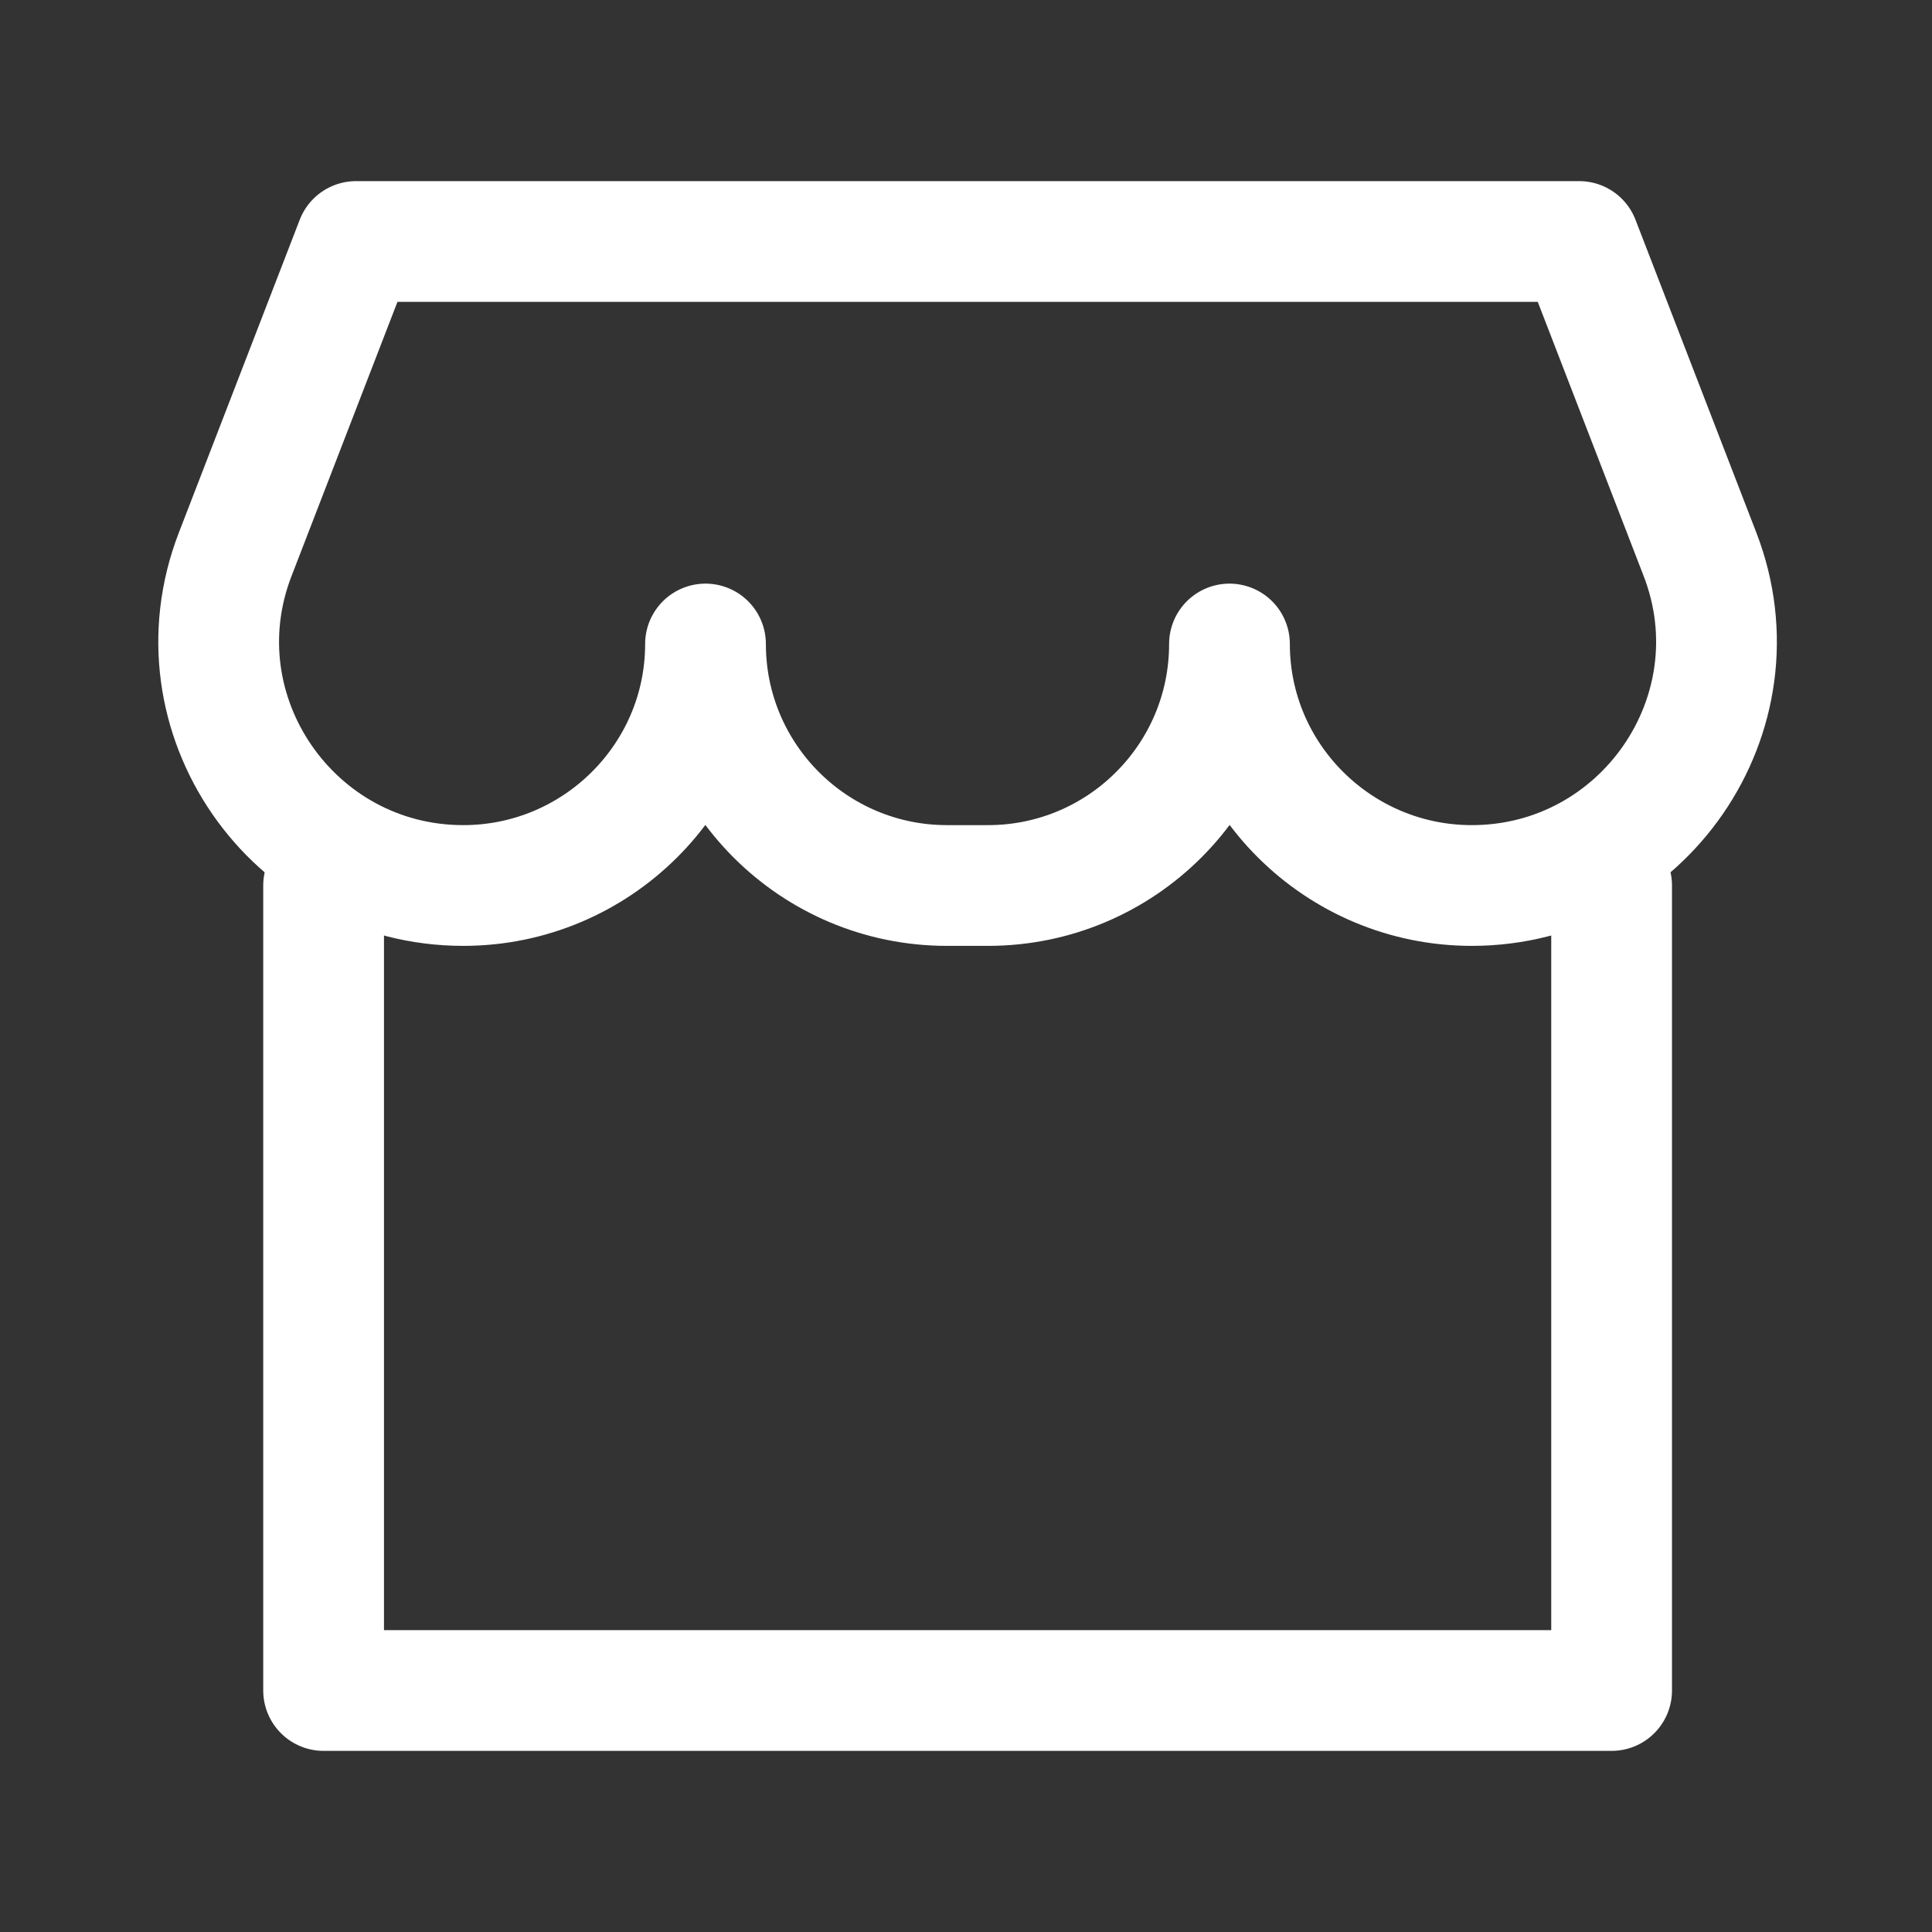
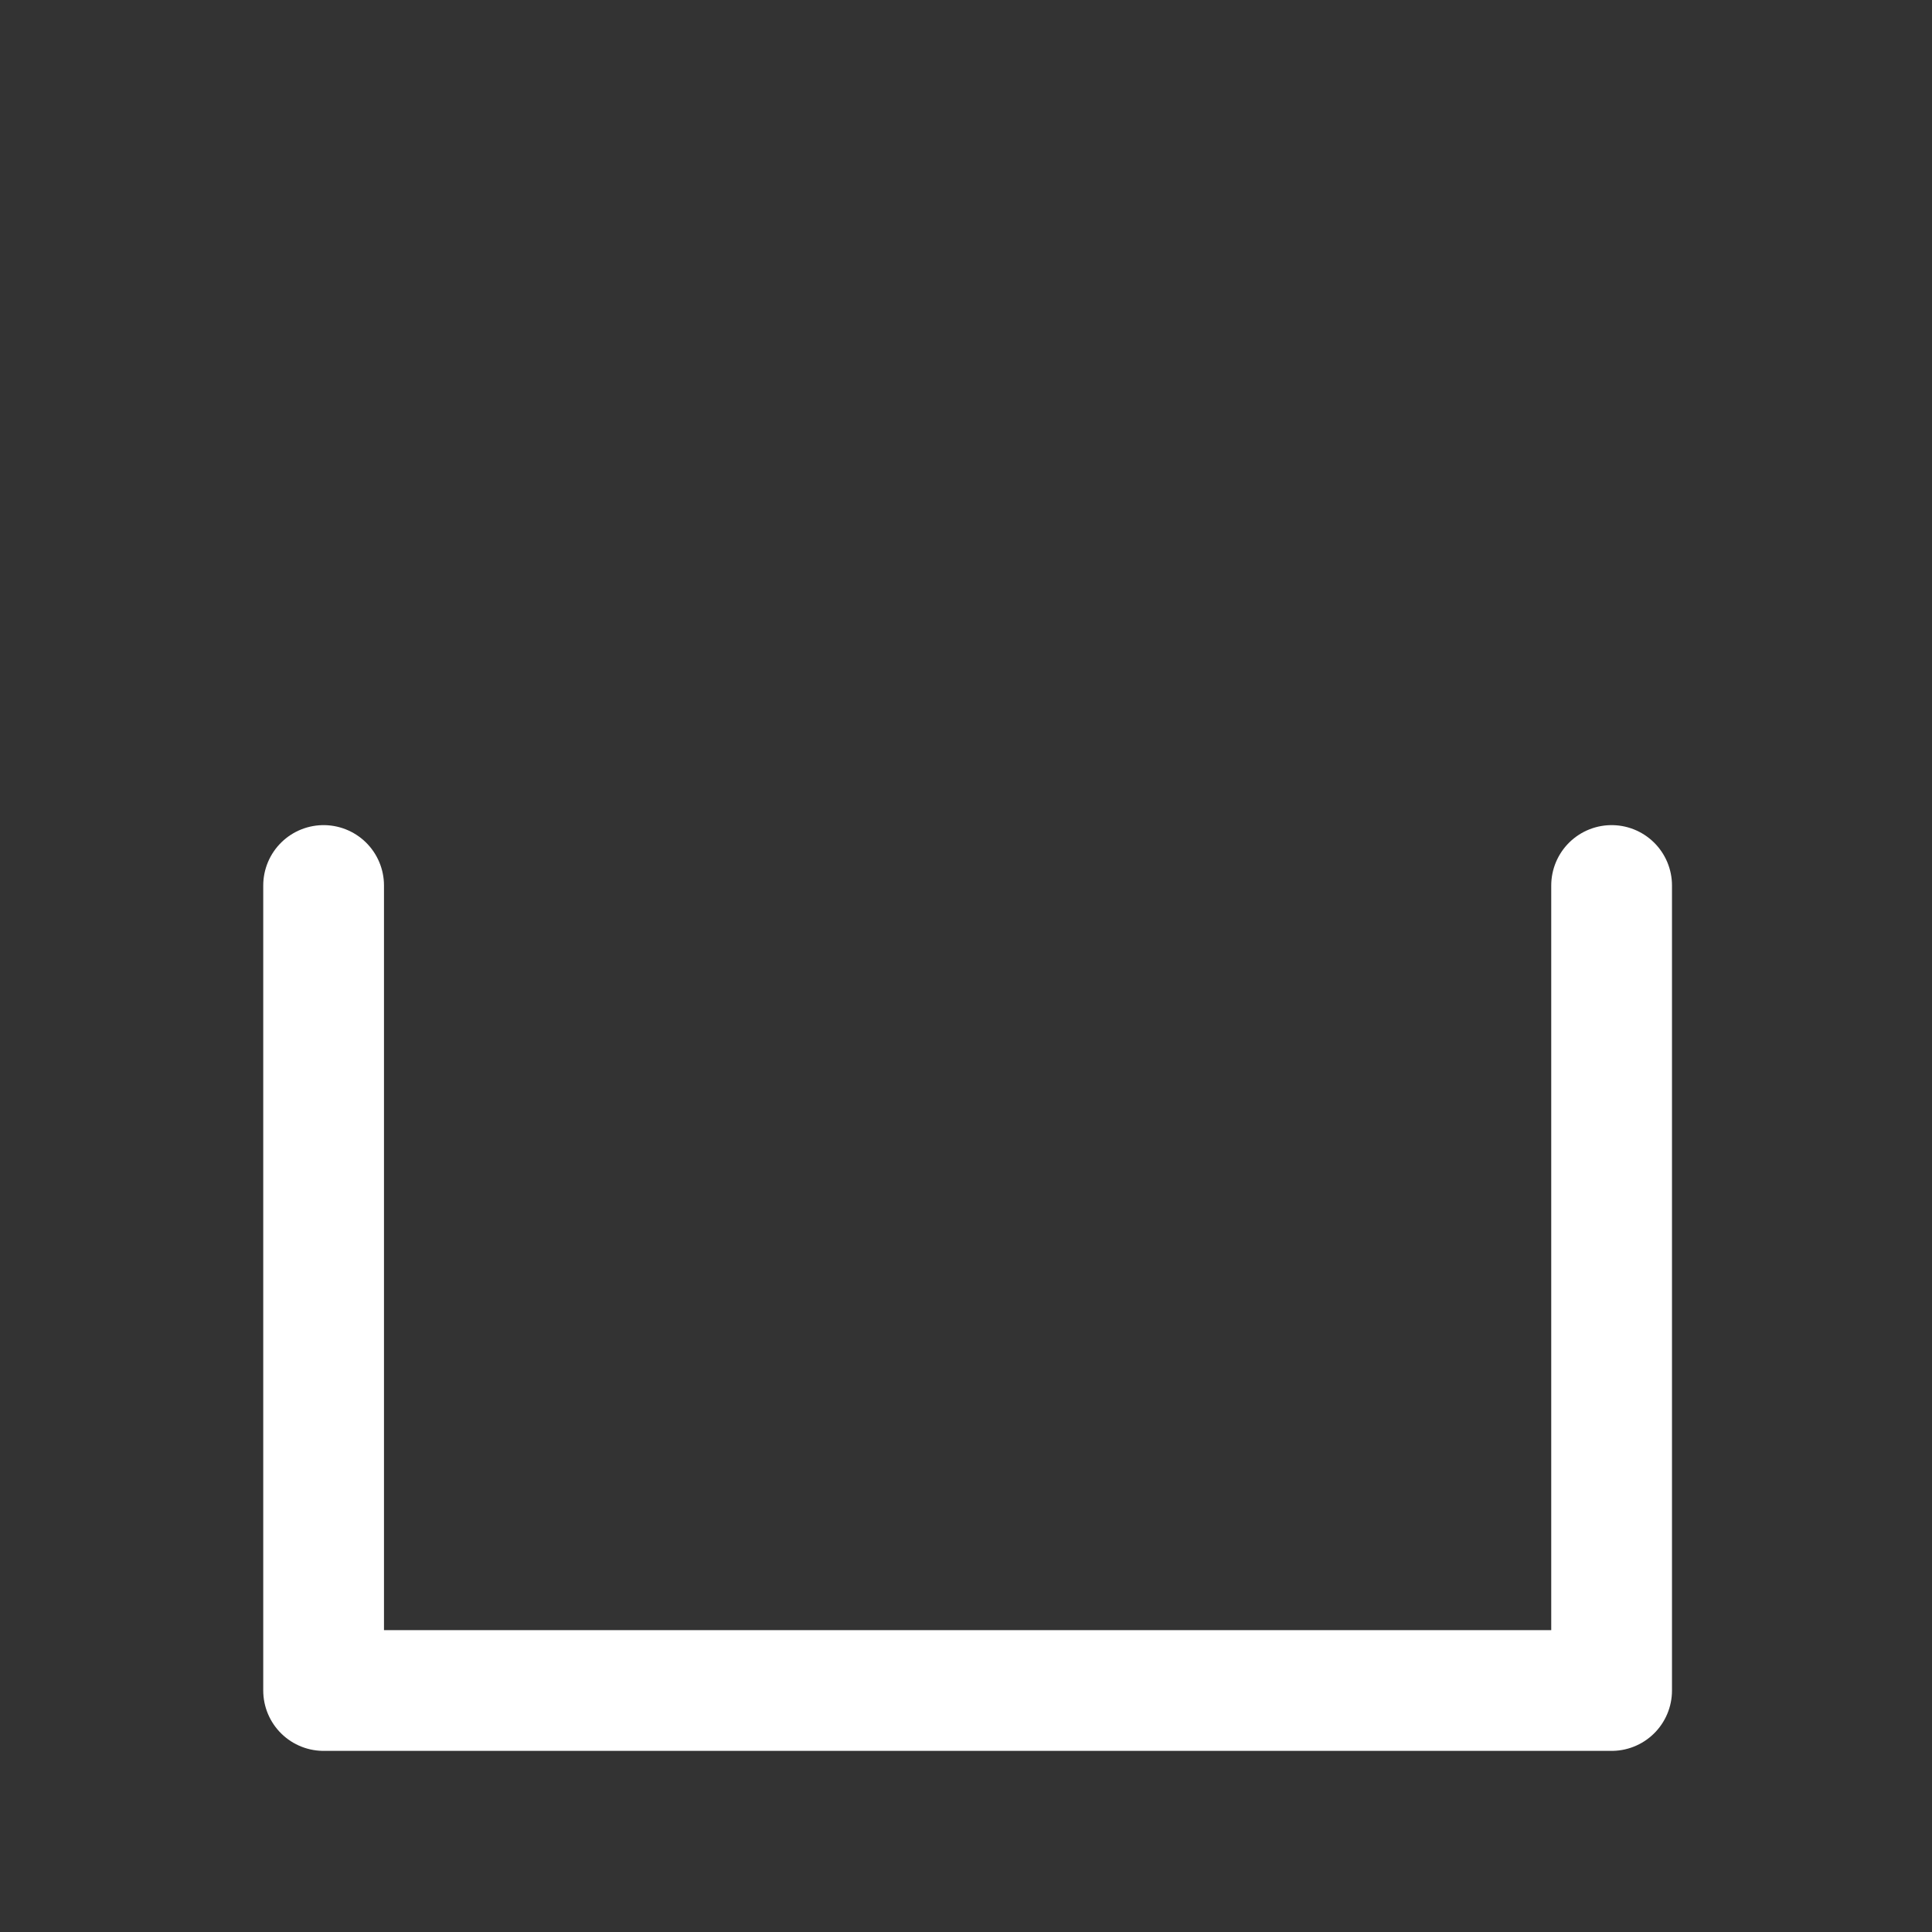
<svg xmlns="http://www.w3.org/2000/svg" fill="none" viewBox="0 0 24 24" height="24" width="24">
  <rect x="0" y="0" width="24" height="24" fill="#333333" stroke="none" />
  <g id="Frame">
    <path stroke-linejoin="round" stroke-linecap="round" stroke-width="1.5" stroke="white" d="M20.02 11V21H4.02V11" id="Vector" />
-     <path stroke-linejoin="round" stroke-width="1.5" stroke="white" d="M2.921 6.888C2.156 8.869 3.632 11 5.755 11C7.411 11 8.764 9.657 8.764 8C8.764 9.657 10.107 11 11.764 11H12.273C13.93 11 15.273 9.657 15.273 8C15.273 9.657 16.626 11 18.283 11C20.407 11 21.884 8.868 21.118 6.886L19.617 3H4.423L2.921 6.888Z" id="Vector_2" />
  </g>
</svg>